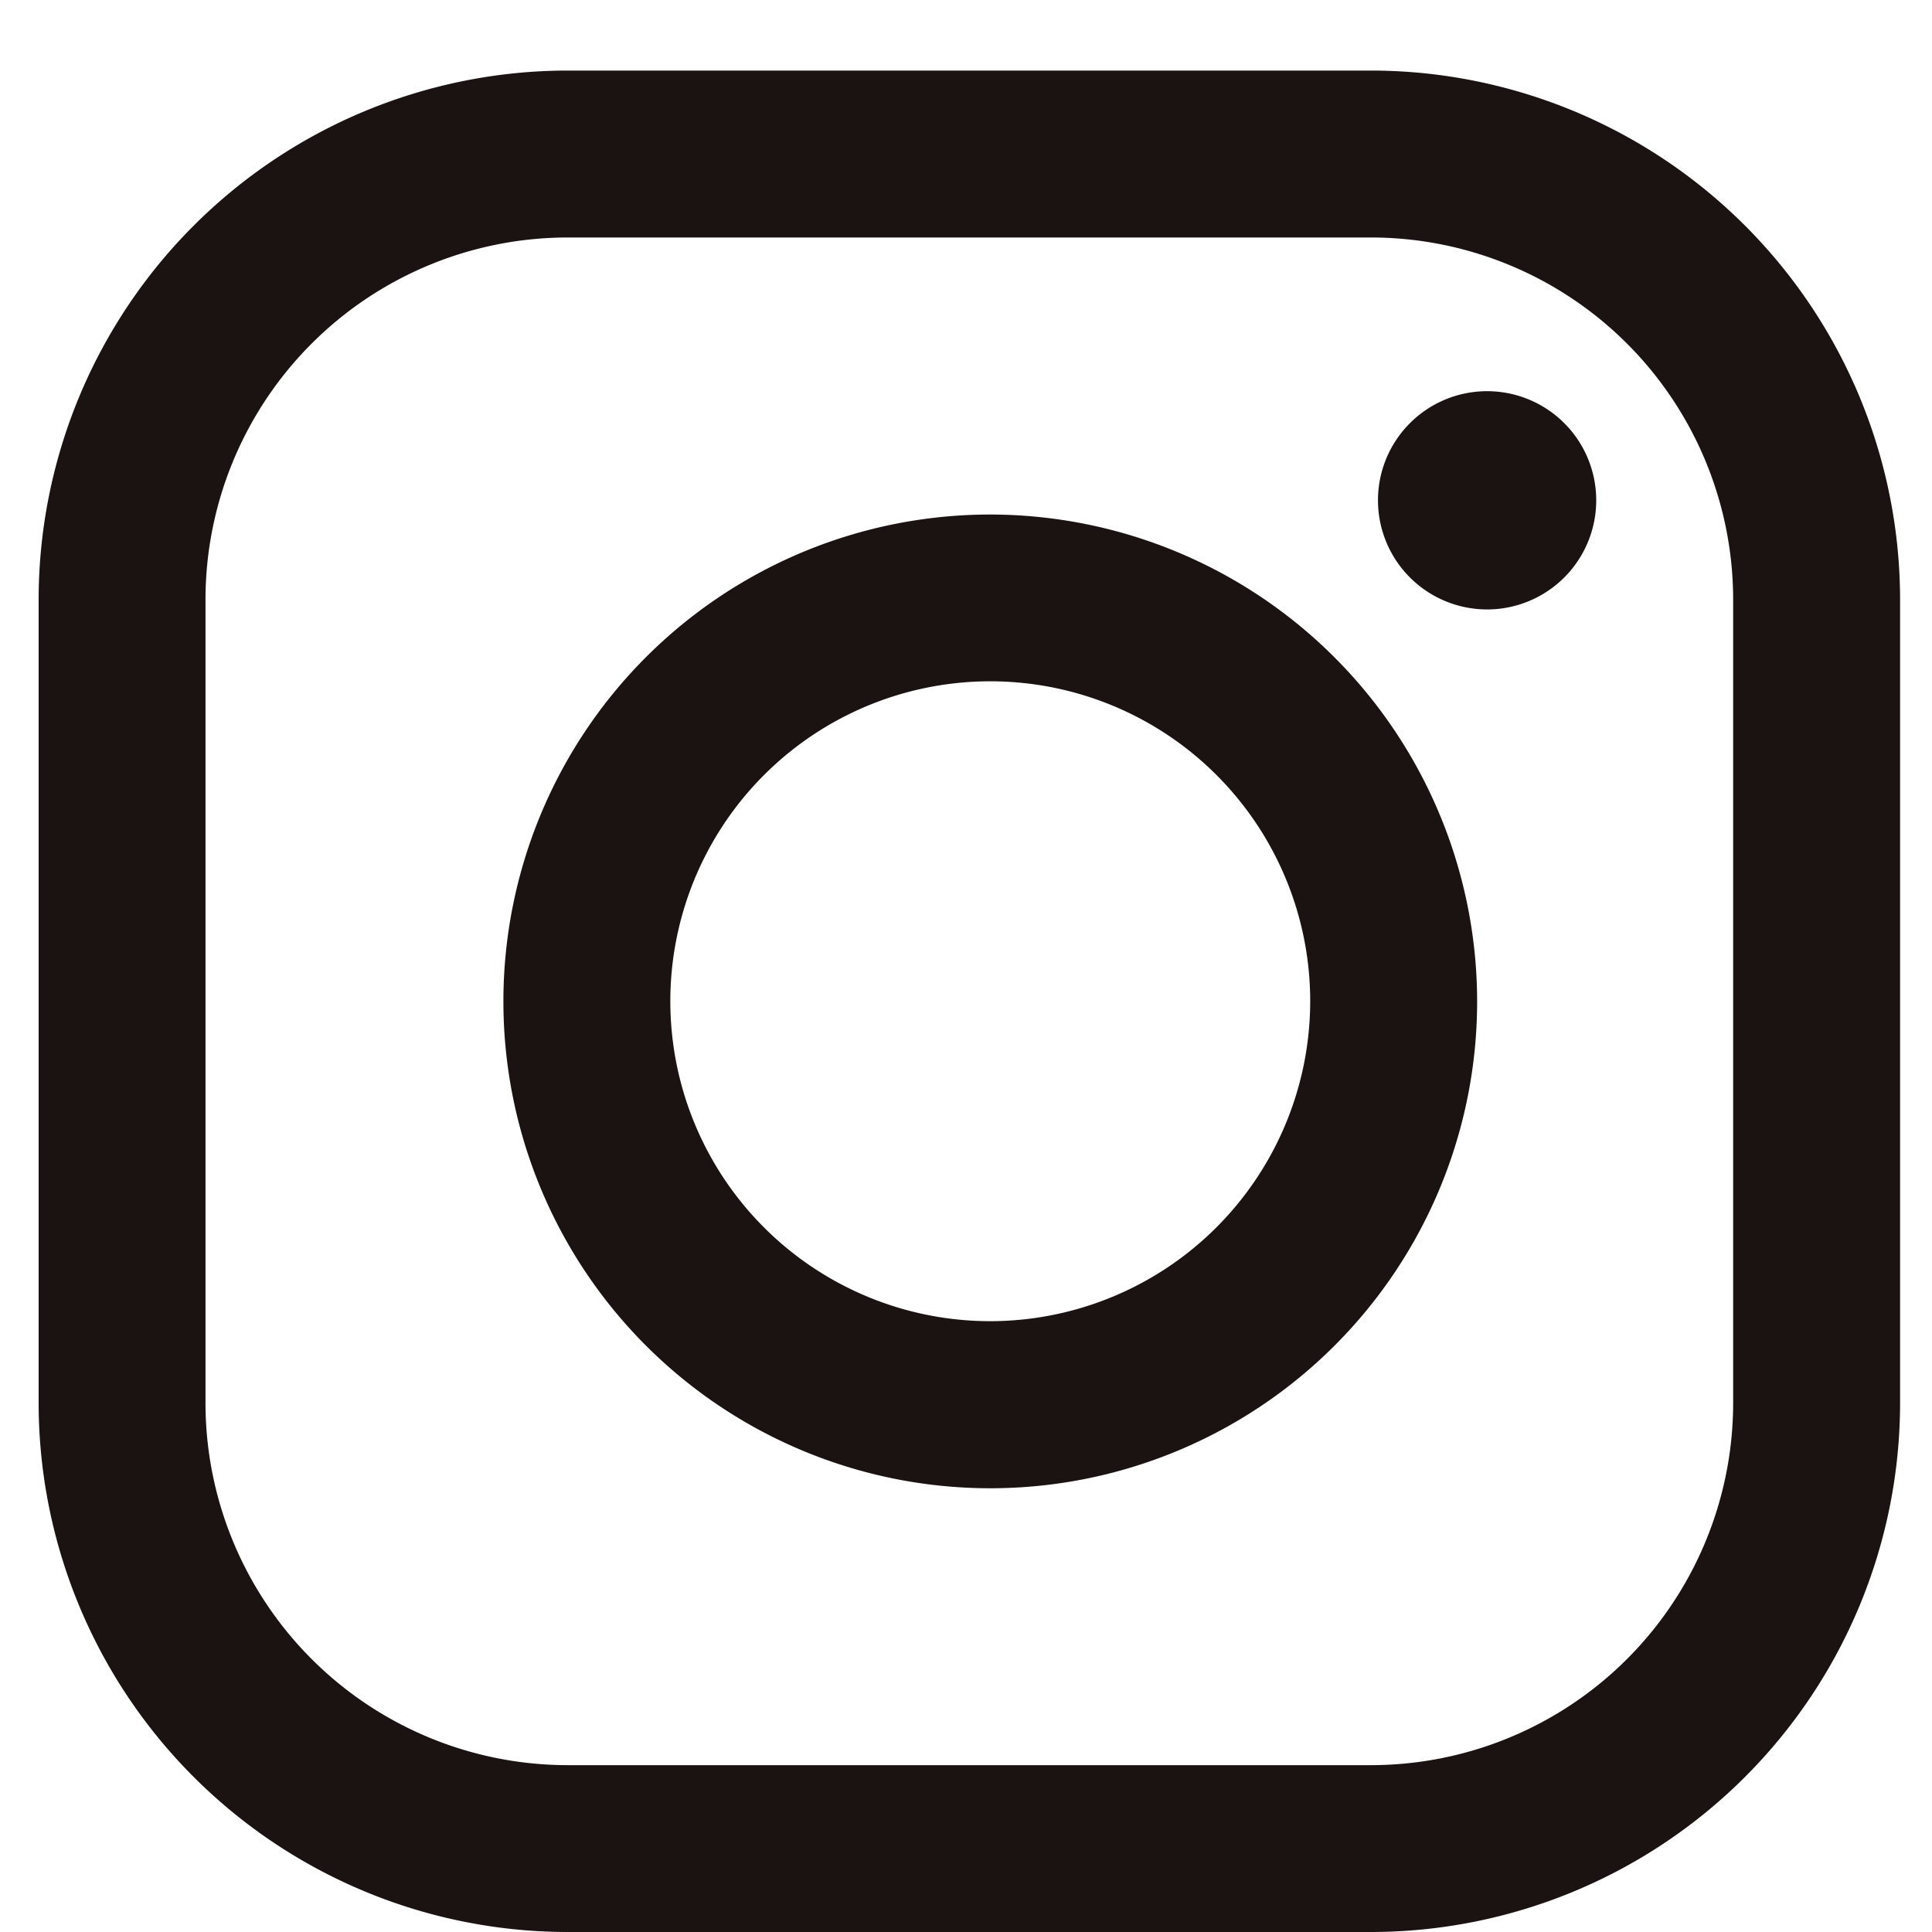
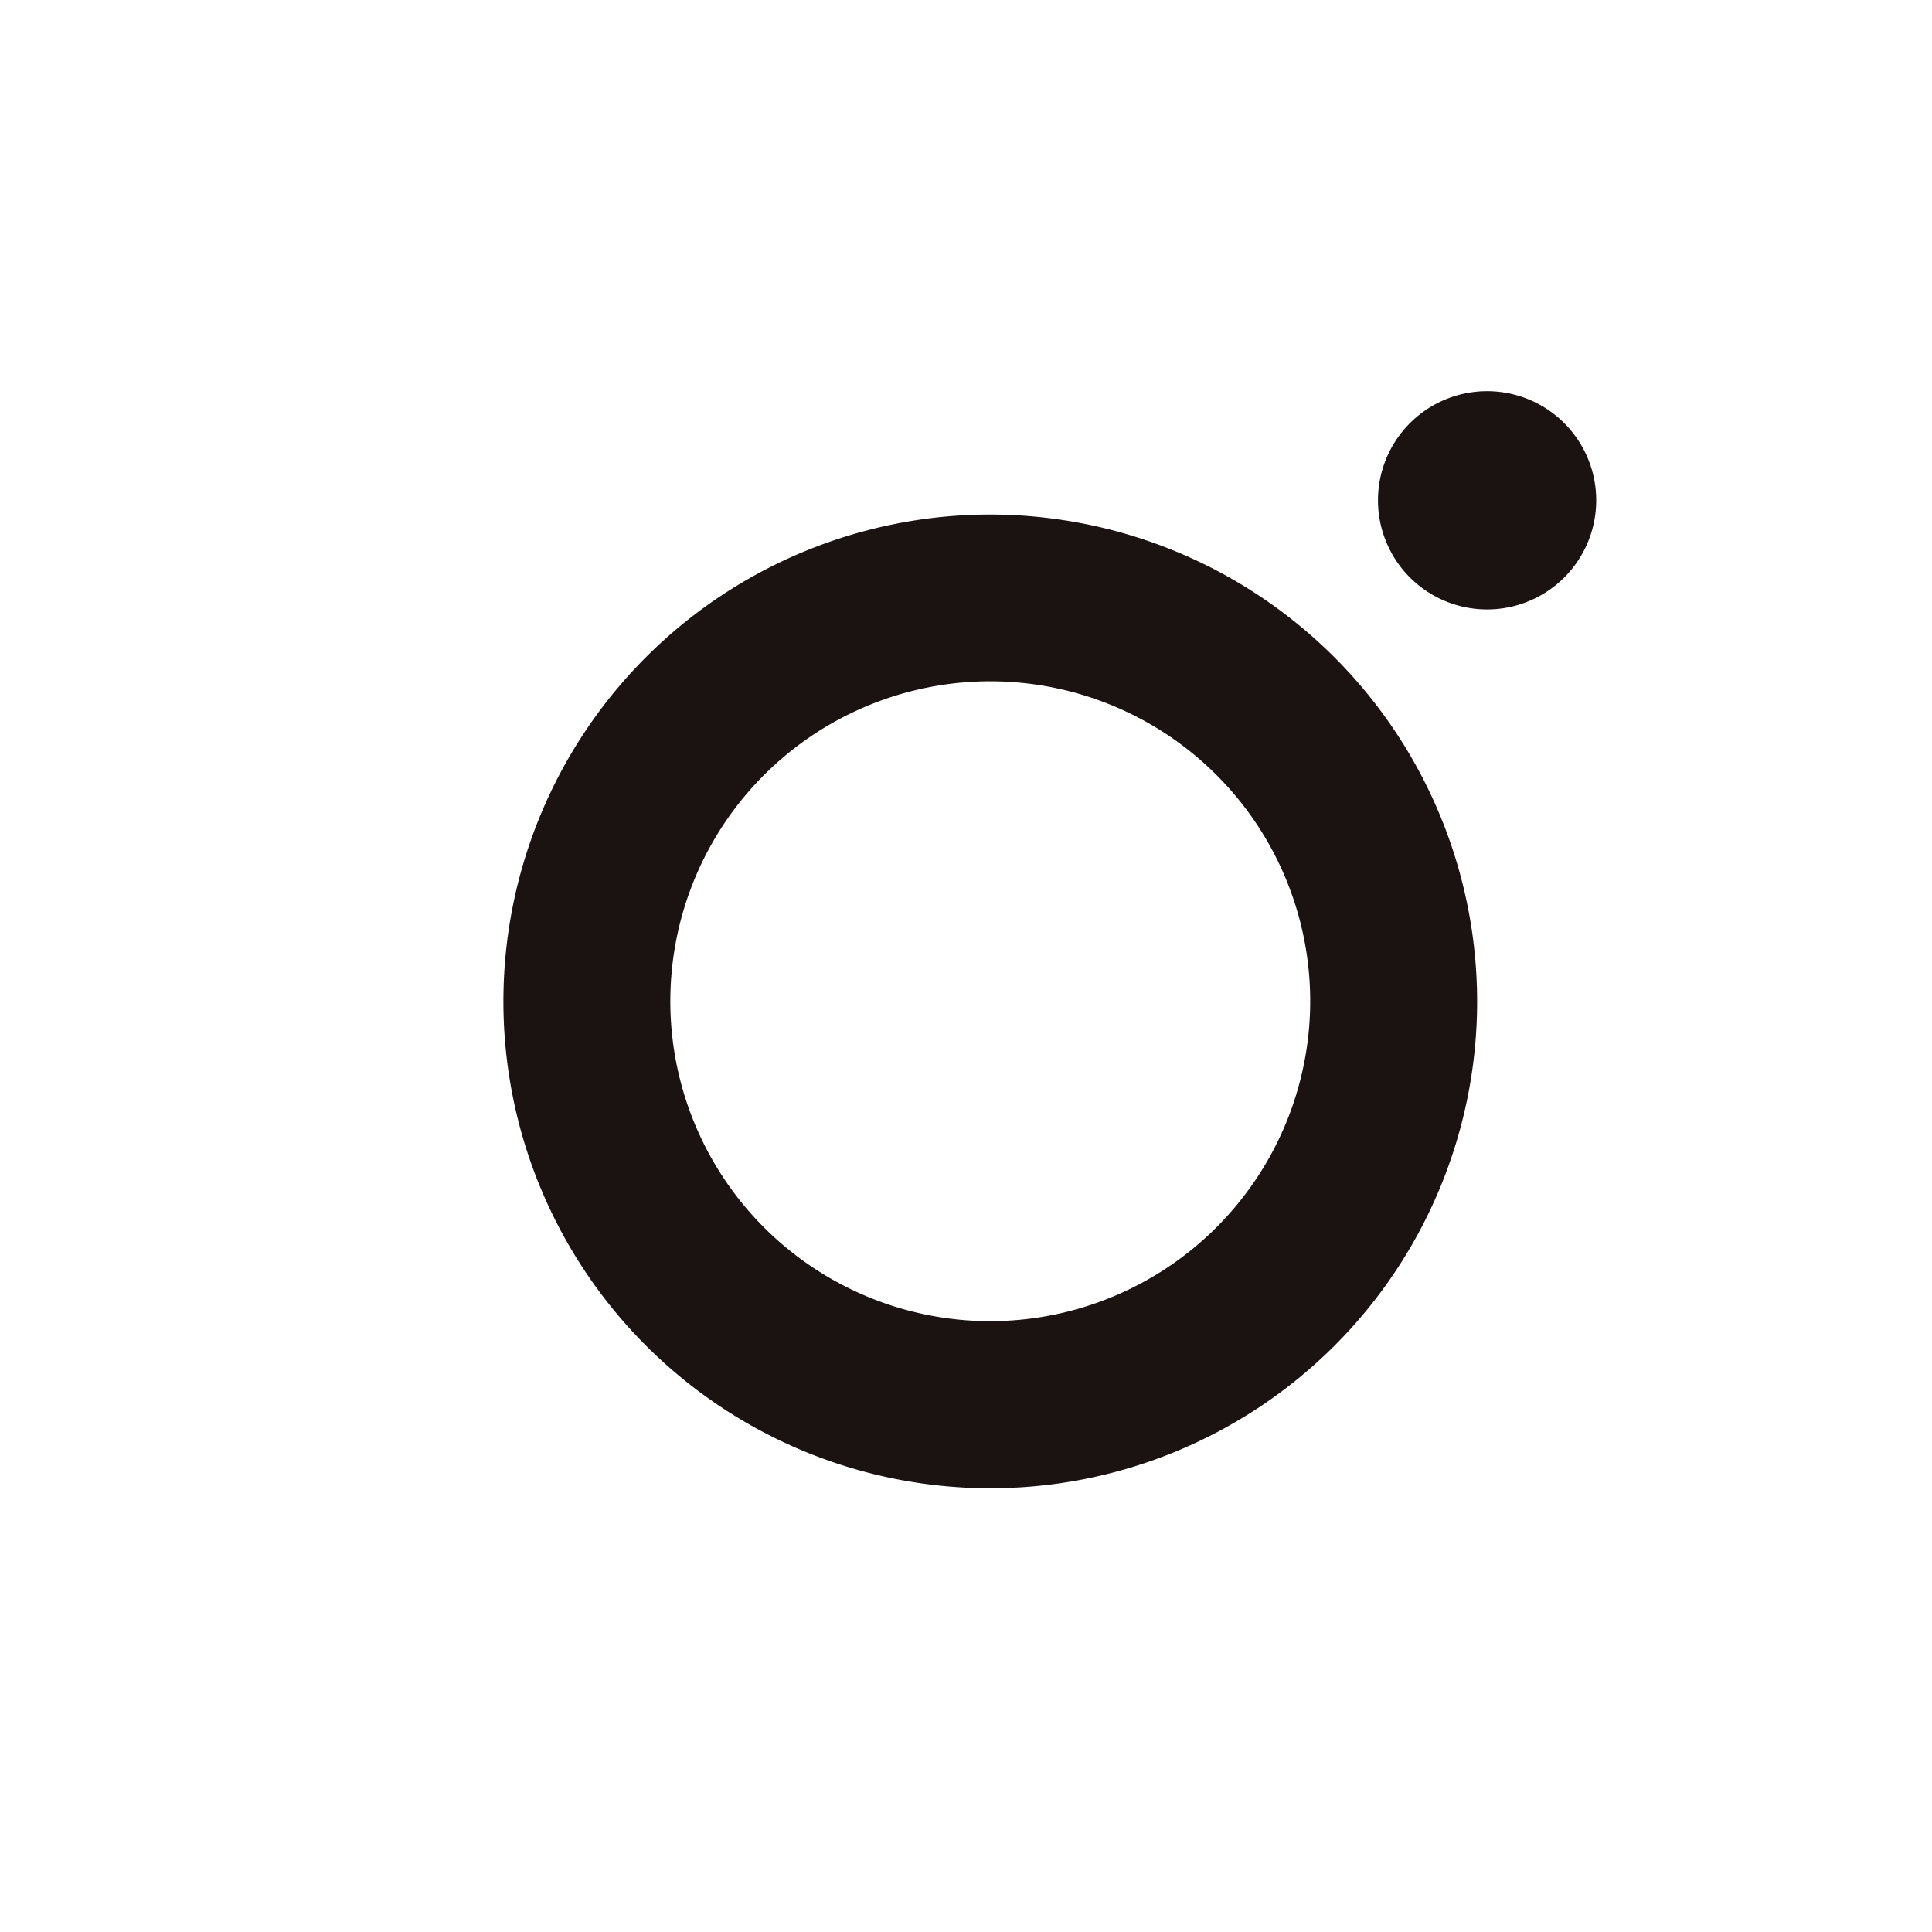
<svg xmlns="http://www.w3.org/2000/svg" width="25" height="25" viewBox="0 0 25 25">
  <defs>
    <clipPath id="clip-path">
      <rect id="長方形_538" data-name="長方形 538" width="25" height="25" transform="translate(-0.5 -0.913)" fill="none" />
    </clipPath>
  </defs>
  <g id="グループ_328" data-name="グループ 328" transform="translate(0.5 0.913)">
    <g id="グループ_327" data-name="グループ 327" clip-path="url(#clip-path)">
      <path id="パス_2274" data-name="パス 2274" d="M12.314,5.745a6.3,6.3,0,1,0,6.3,6.3,6.306,6.306,0,0,0-6.3-6.3m0,10.438a4.14,4.14,0,1,1,4.14-4.139,4.144,4.144,0,0,1-4.14,4.139" transform="translate(0 0)" fill="#1a1311" />
      <path id="パス_2275" data-name="パス 2275" d="M18.743,4.149a1.412,1.412,0,1,0,1.412,1.412,1.412,1.412,0,0,0-1.412-1.412" transform="translate(0 0)" fill="#1a1311" />
-       <path id="パス_2276" data-name="パス 2276" d="M17.243,0H6.843A6.851,6.851,0,0,0,0,6.844v10.4a6.85,6.85,0,0,0,6.843,6.843h10.4a6.851,6.851,0,0,0,6.844-6.843V6.844A6.851,6.851,0,0,0,17.243,0m4.684,17.244a4.689,4.689,0,0,1-4.684,4.684H6.843a4.689,4.689,0,0,1-4.684-4.684V6.844A4.689,4.689,0,0,1,6.843,2.16h10.4a4.689,4.689,0,0,1,4.684,4.684Z" transform="translate(0 0)" fill="#1a1311" />
    </g>
  </g>
</svg>